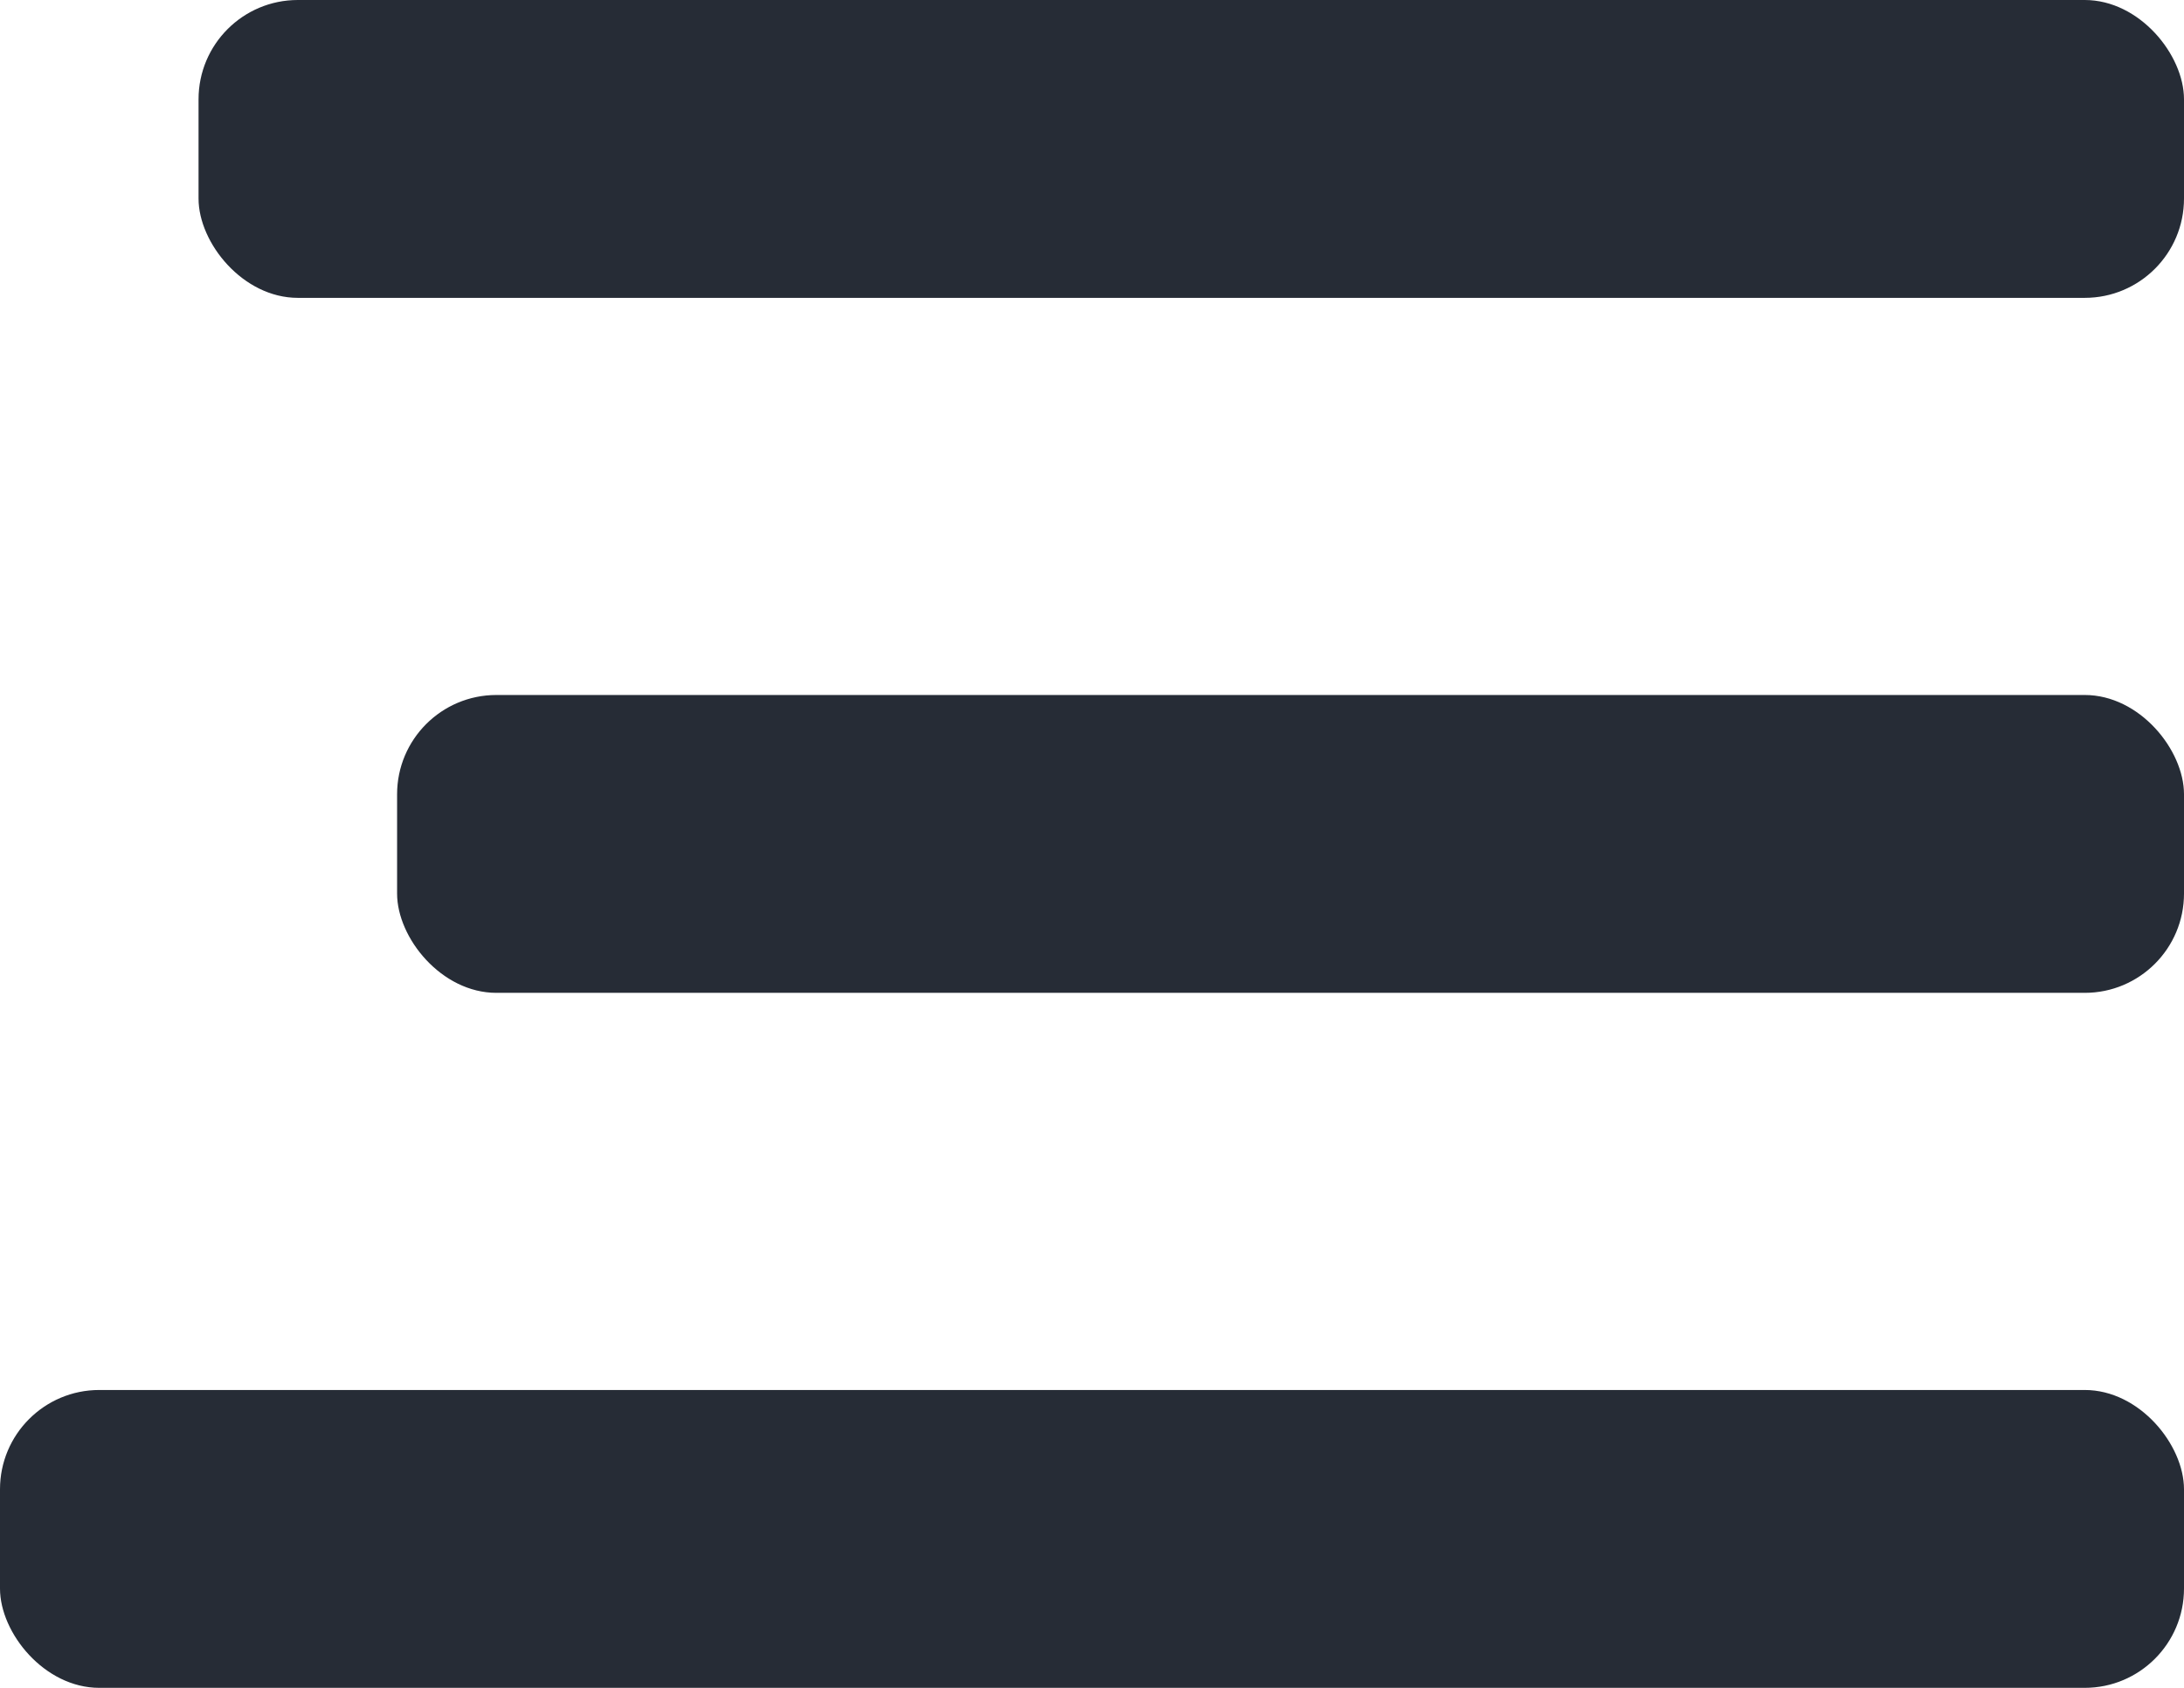
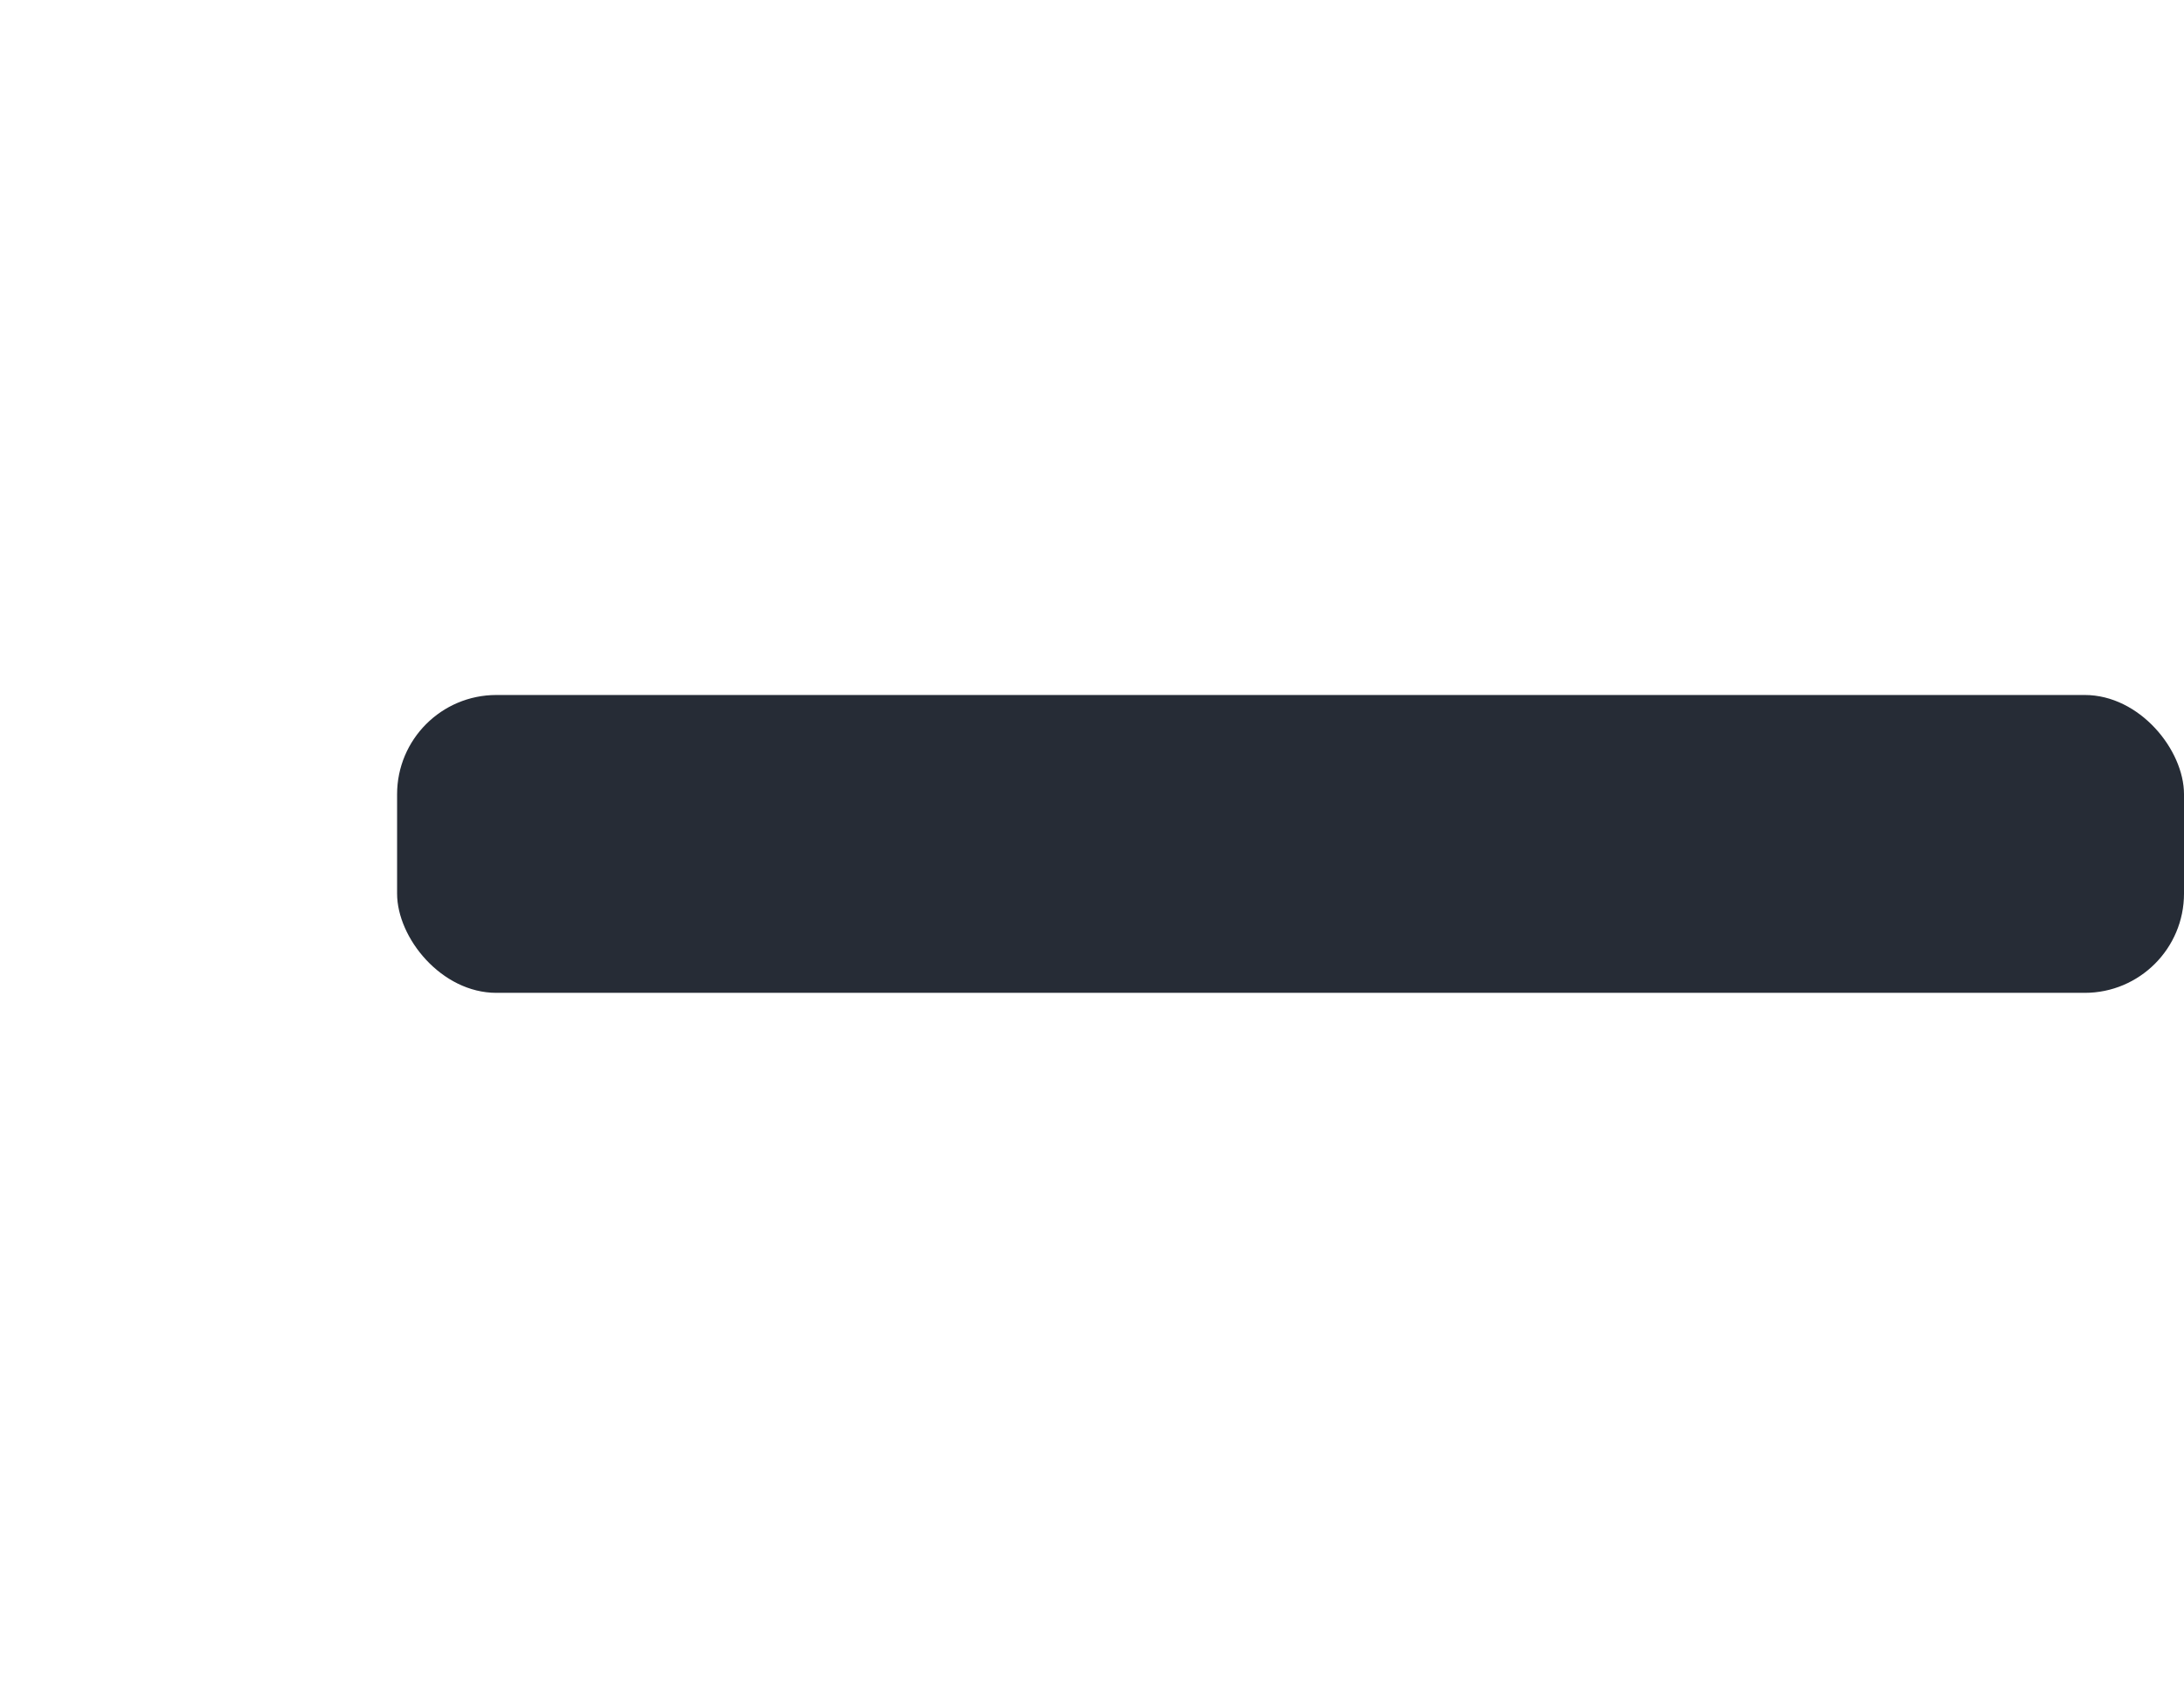
<svg xmlns="http://www.w3.org/2000/svg" width="22px" height="17px" viewBox="0 0 22 17" version="1.1">
  <title>Menu</title>
  <desc>Created with Sketch.</desc>
  <defs />
  <g id="Desktop-Copy" stroke="none" stroke-width="1" fill="none" fill-rule="evenodd">
    <g id="Artboard" transform="translate(-369, -1637)" fill="#262C36">
      <g id="Menu" transform="translate(369, 1637)">
-         <rect id="Rectangle" x="2" y="0" width="20" height="3" rx="1" />
        <rect id="Rectangle" x="4" y="7" width="18" height="3" rx="1" />
-         <rect id="Rectangle" x="0" y="14" width="22" height="3" rx="1" />
      </g>
    </g>
  </g>
</svg>